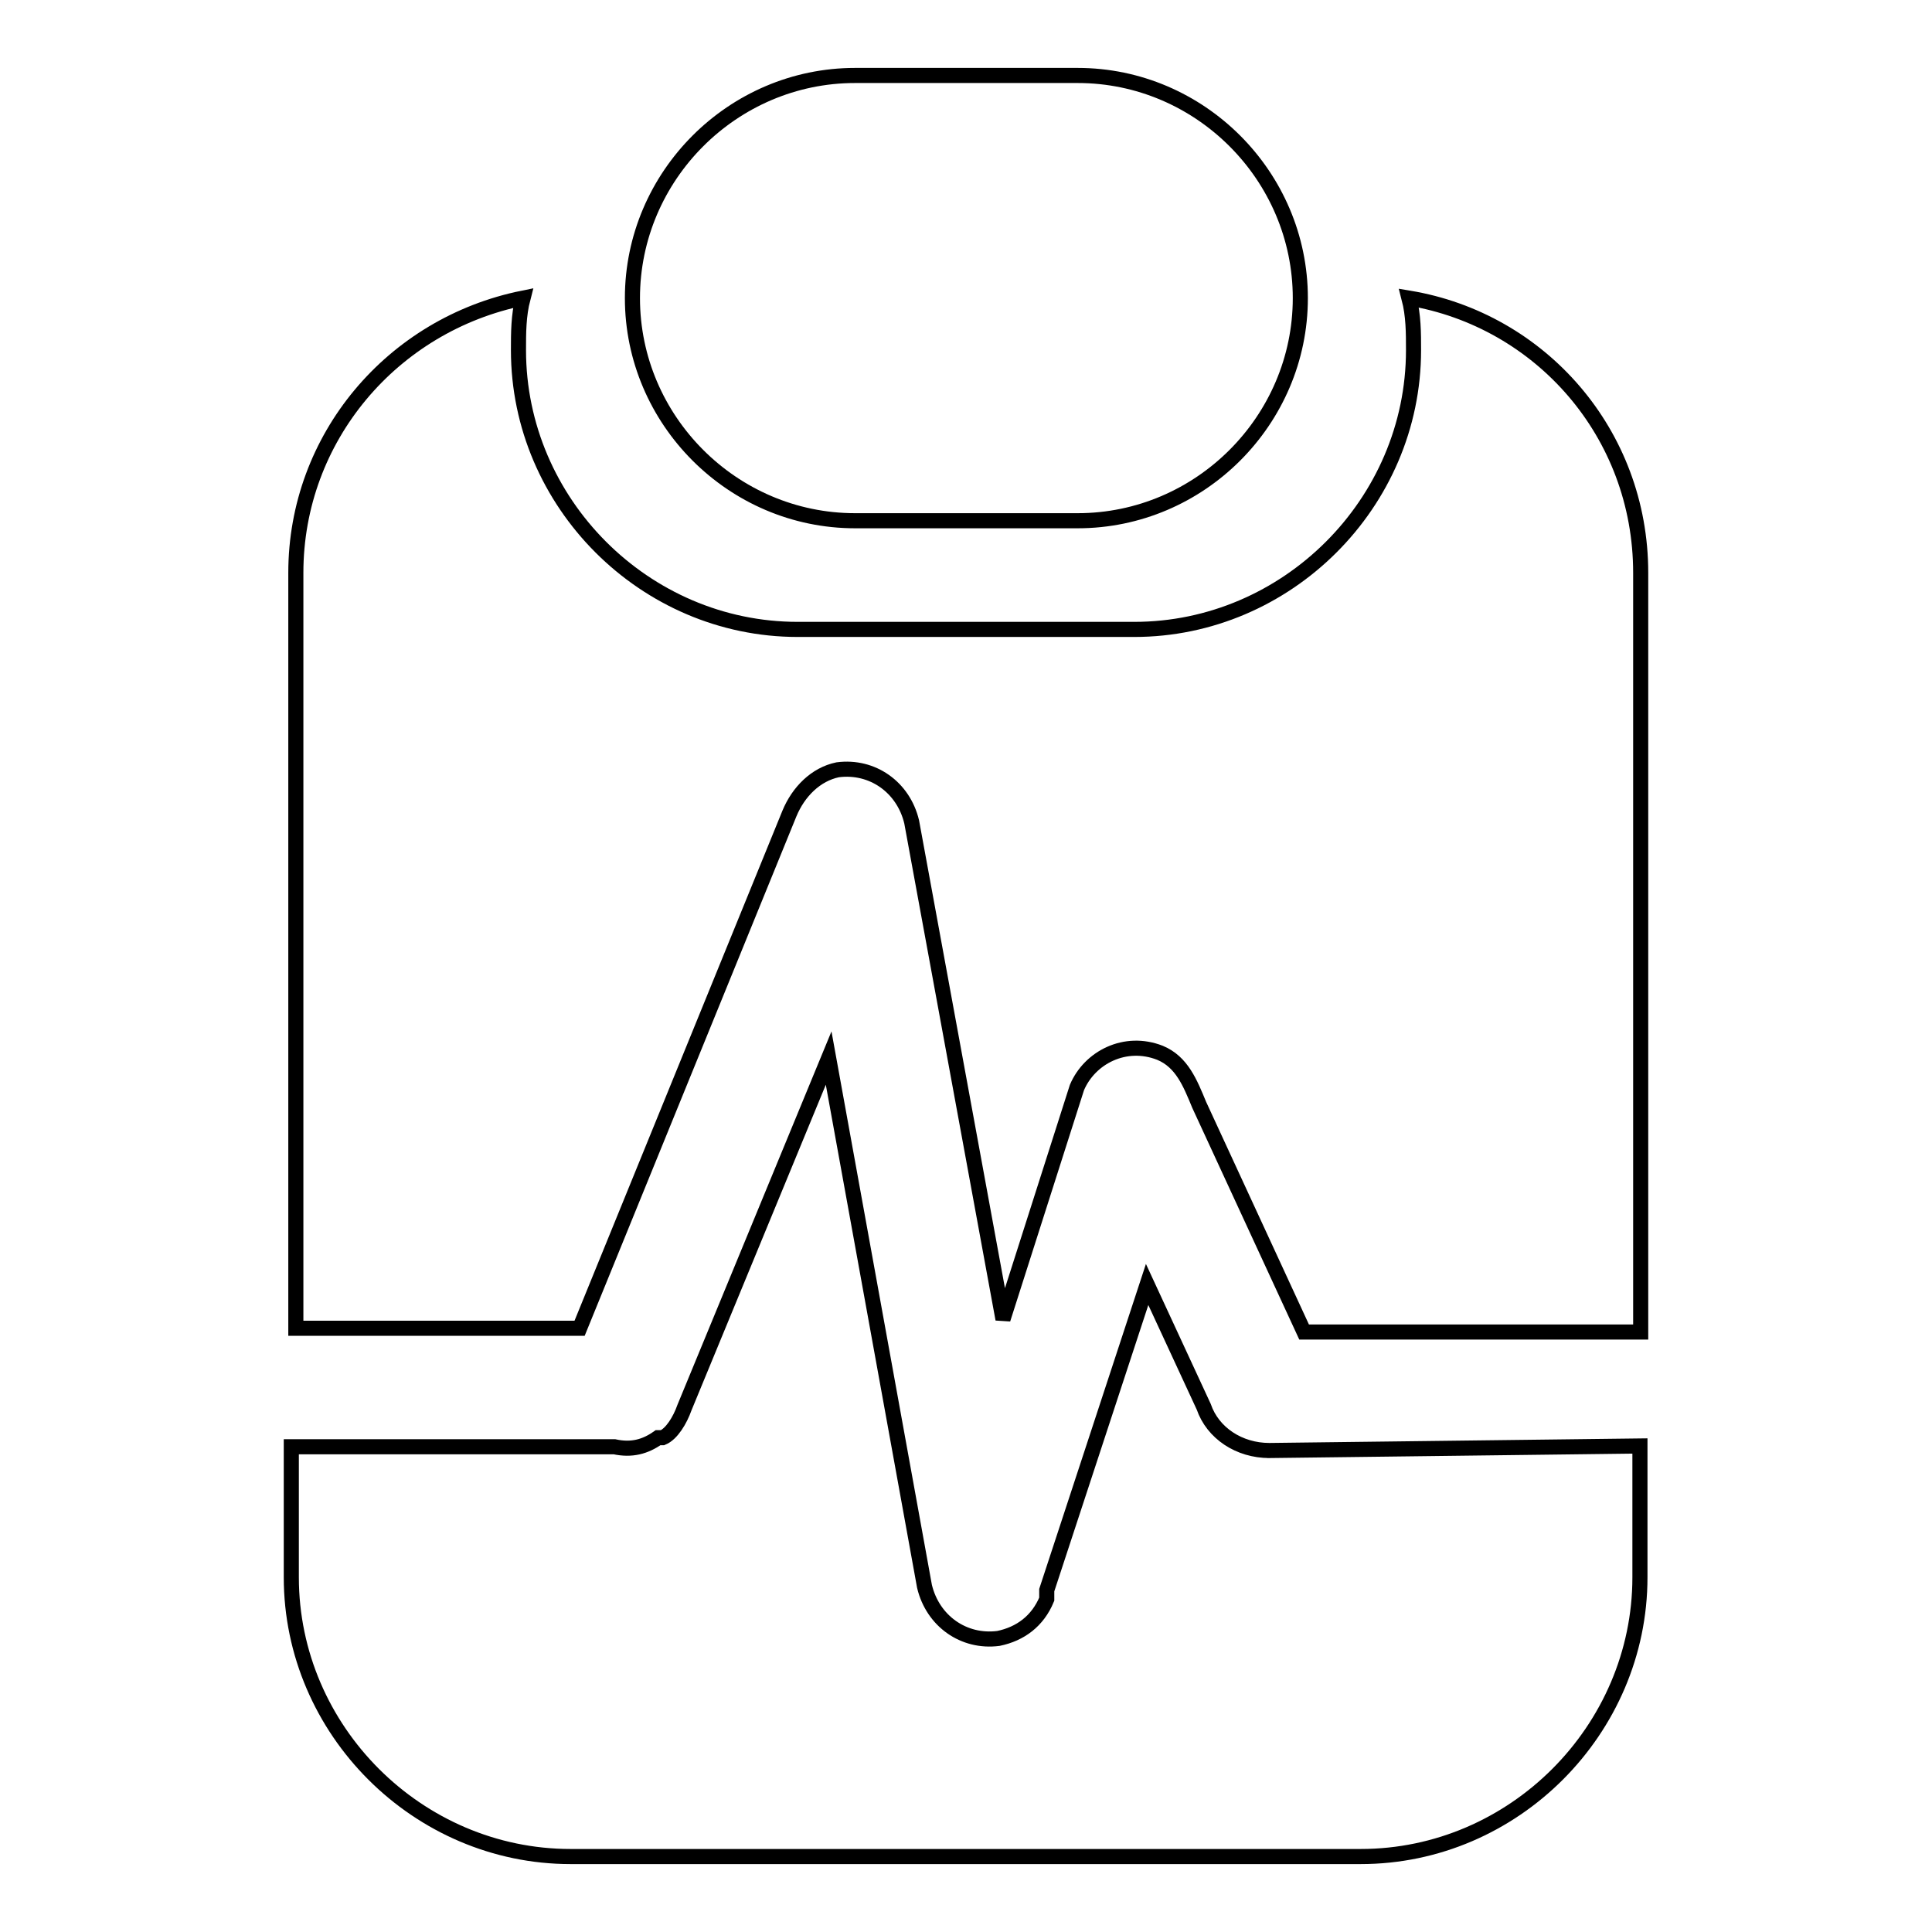
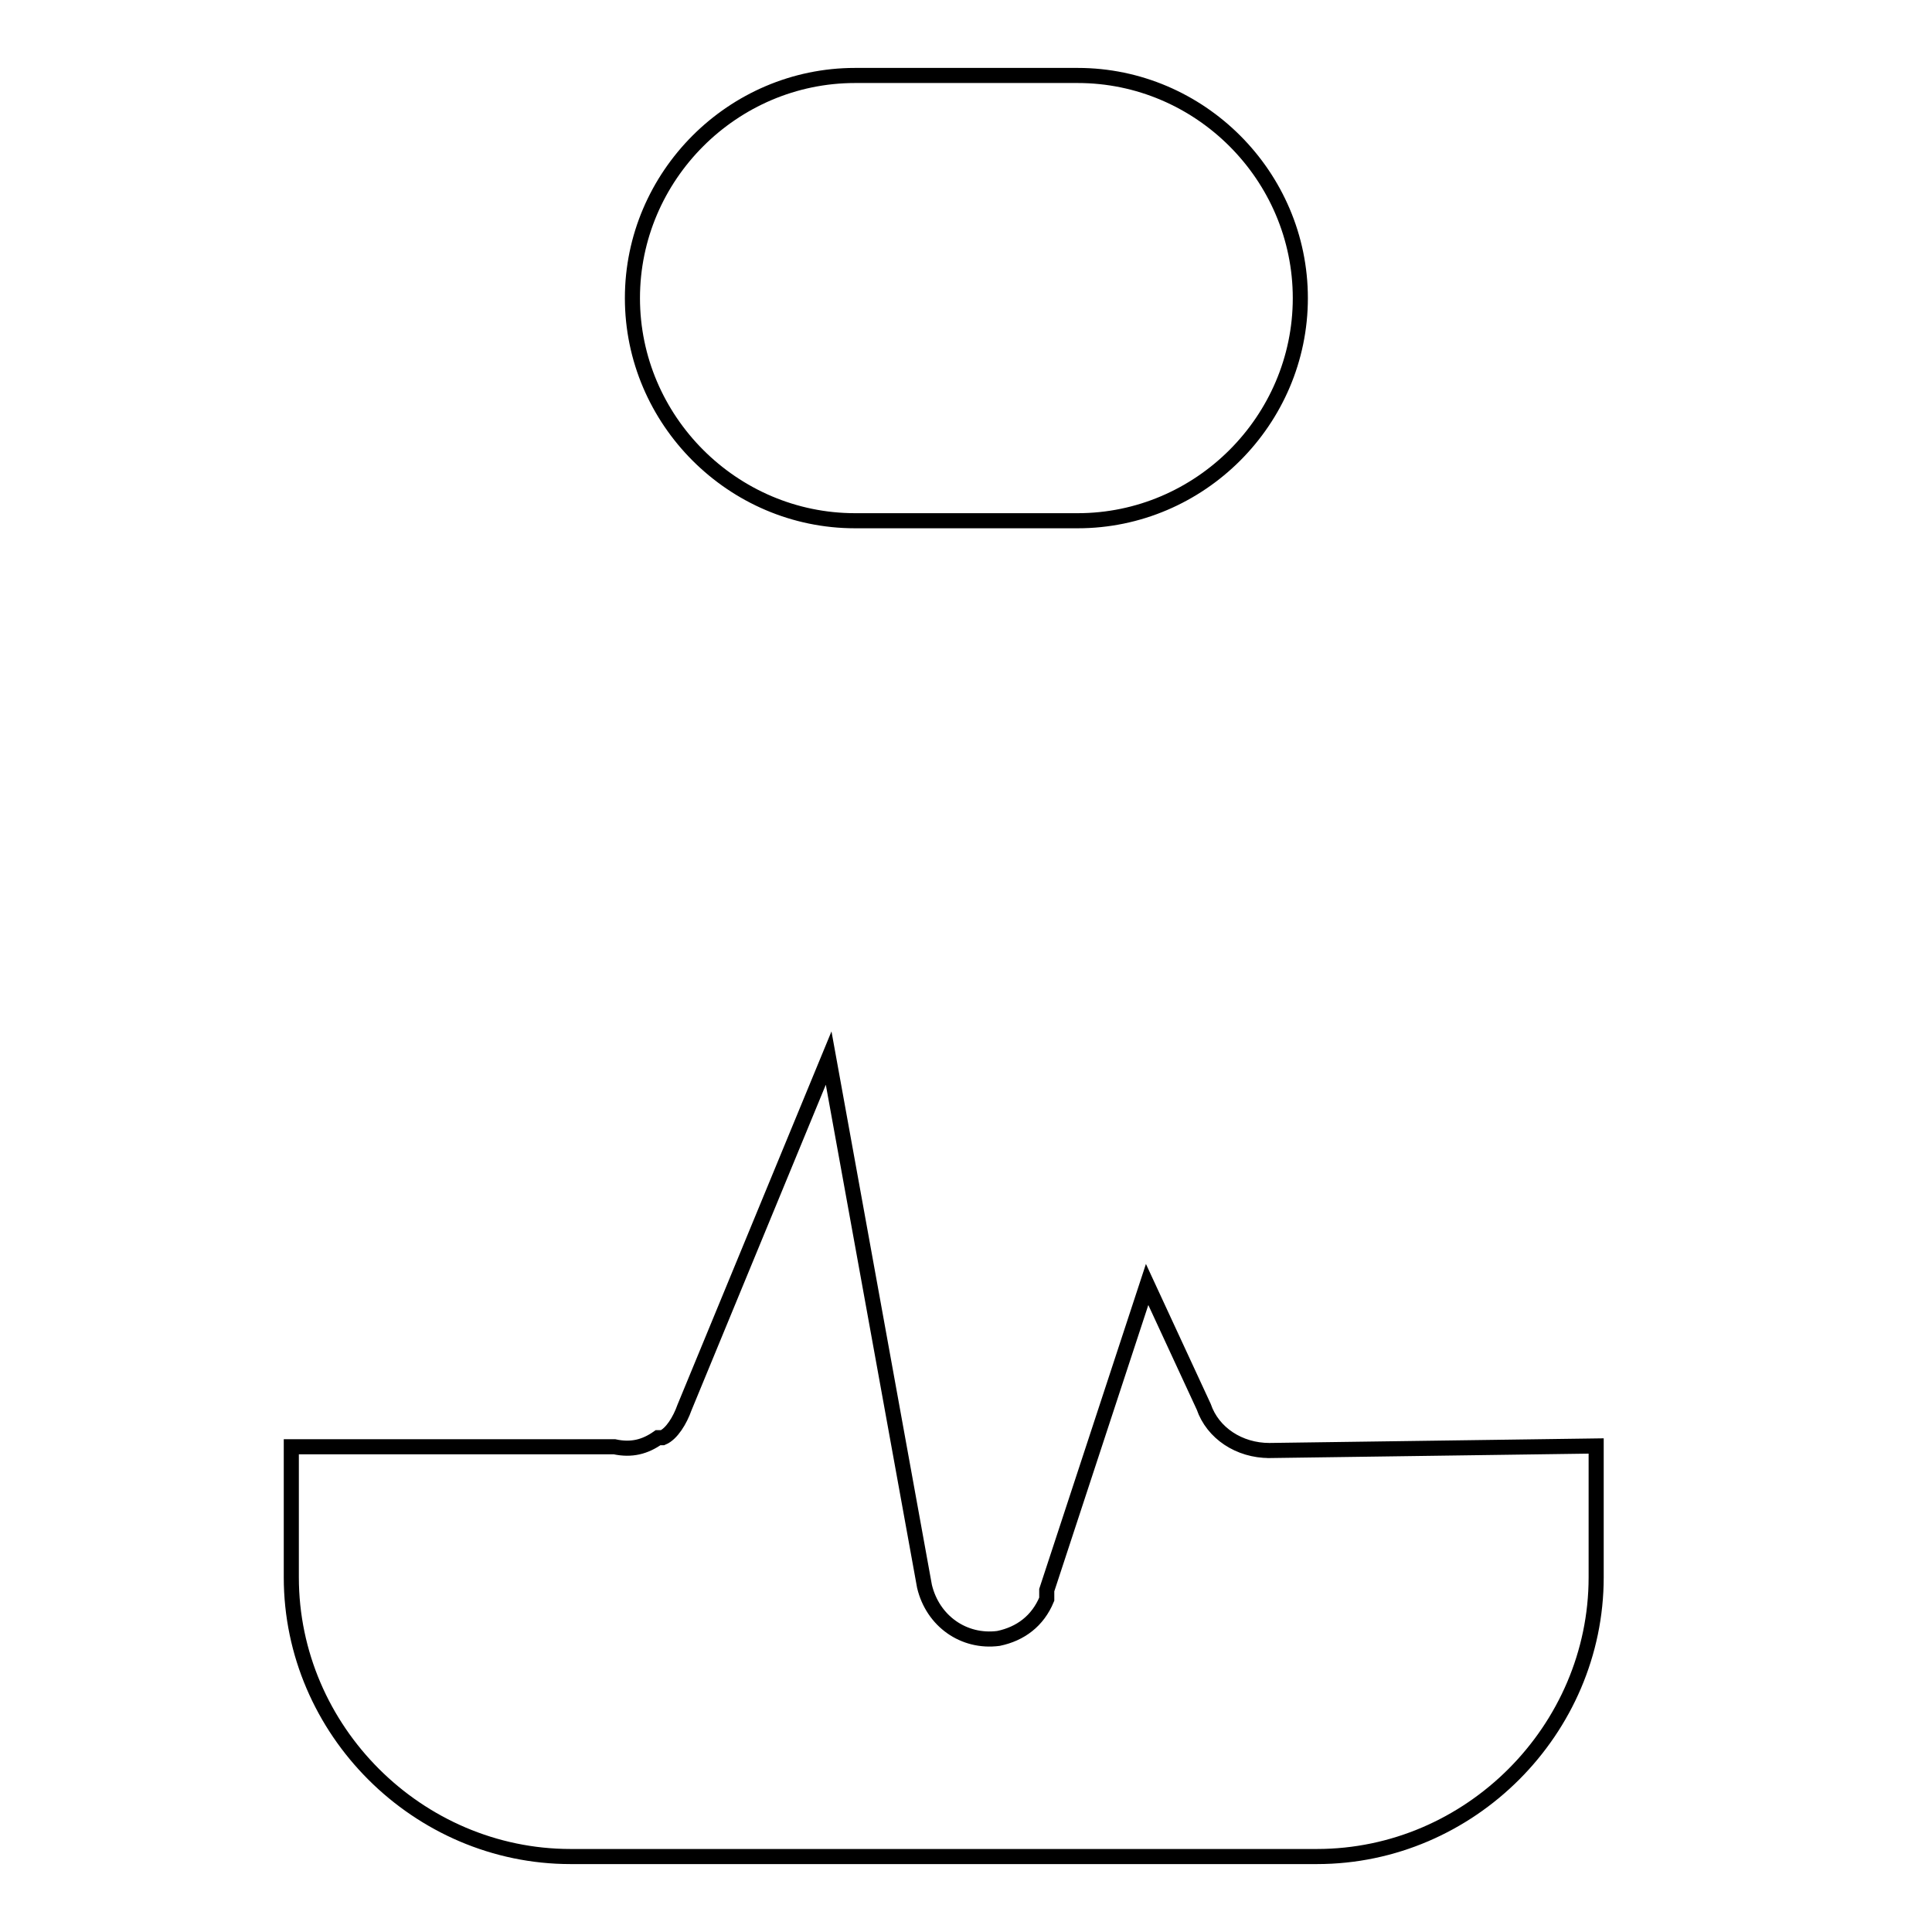
<svg xmlns="http://www.w3.org/2000/svg" version="1.1" x="0px" y="0px" viewBox="0 0 256 256" enable-background="new 0 0 256 256" xml:space="preserve">
  <g>
    <g>
      <path stroke-width="2" fill-opacity="0" stroke="#000000" d="M113.3,69h29.5c16.2,0,29.5-13.3,29.5-29.5S159,10,142.8,10h-29.5c-16.2,0-29.5,13.3-29.5,29.5S97.1,69,113.3,69z" />
-       <path stroke-width="2" fill-opacity="0" stroke="#000000" d="M186.7,39.5L186.7,39.5c0.6,2.3,0.6,4.6,0.6,6.9c0,20.3-16.8,37-37,37h-44.6c-20.3,0-37-16.8-37-37c0-2.3,0-4.6,0.6-6.9l0,0C52,43,39.2,58,39.2,75.9v45.1v55h37.6l27.8-68.2c1.2-2.9,3.5-5.2,6.4-5.8c4.6-0.6,8.7,2.3,9.8,6.9l12.1,65.9l9.8-30.7c1.7-4,6.4-6.4,11-4.6c2.9,1.2,4,4,5.2,6.9l13.9,30.1h44.6v-55V75.9C217.4,57.4,204.1,42.4,186.7,39.5z" />
-       <path stroke-width="2" fill-opacity="0" stroke="#000000" d="M168.2,192.2C168.2,192.2,167.7,192.2,168.2,192.2c-4,0-7.5-2.3-8.7-5.8l-7.5-16.2l-13.3,40.5c0,0.6,0,0.6,0,1.2l0,0l0,0c-1.2,2.9-3.5,4.6-6.4,5.2c-4.6,0.6-8.7-2.3-9.8-6.9l-12.7-70l-19.1,46.3c-0.6,1.7-1.7,3.5-2.9,4c0,0,0,0-0.6,0l0,0c-1.7,1.2-3.5,1.7-5.8,1.2H53.7H38.6V209c0,20.3,16.8,37,37,37h5.2h93.7h5.8c20.3,0,37-16.8,37-37v-17.4L168.2,192.2z" />
+       <path stroke-width="2" fill-opacity="0" stroke="#000000" d="M168.2,192.2C168.2,192.2,167.7,192.2,168.2,192.2c-4,0-7.5-2.3-8.7-5.8l-7.5-16.2l-13.3,40.5c0,0.6,0,0.6,0,1.2l0,0l0,0c-1.2,2.9-3.5,4.6-6.4,5.2c-4.6,0.6-8.7-2.3-9.8-6.9l-12.7-70l-19.1,46.3c-0.6,1.7-1.7,3.5-2.9,4c0,0,0,0-0.6,0l0,0c-1.7,1.2-3.5,1.7-5.8,1.2H53.7H38.6V209c0,20.3,16.8,37,37,37h5.2h93.7c20.3,0,37-16.8,37-37v-17.4L168.2,192.2z" />
    </g>
  </g>
</svg>